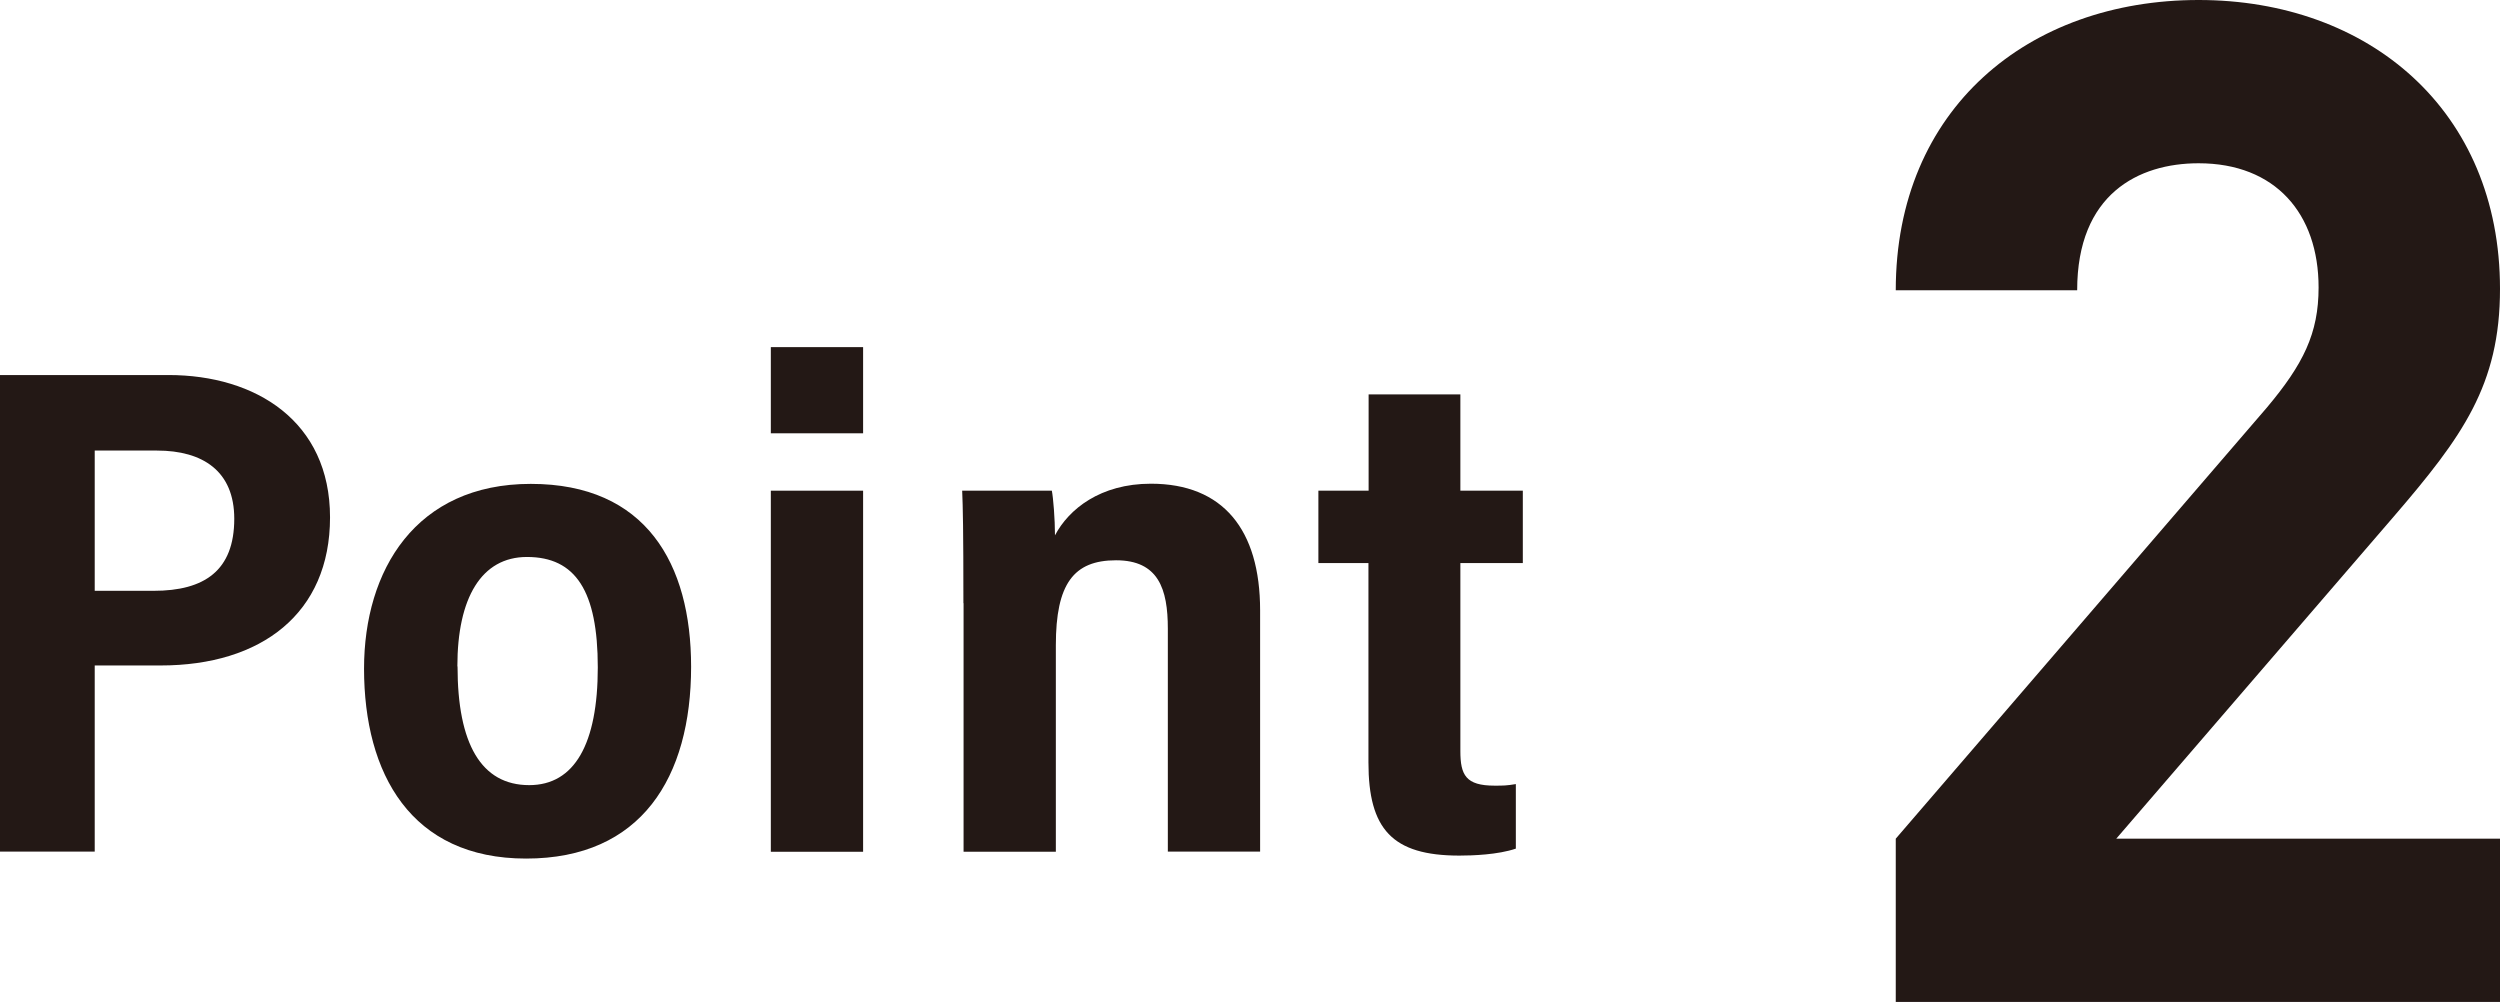
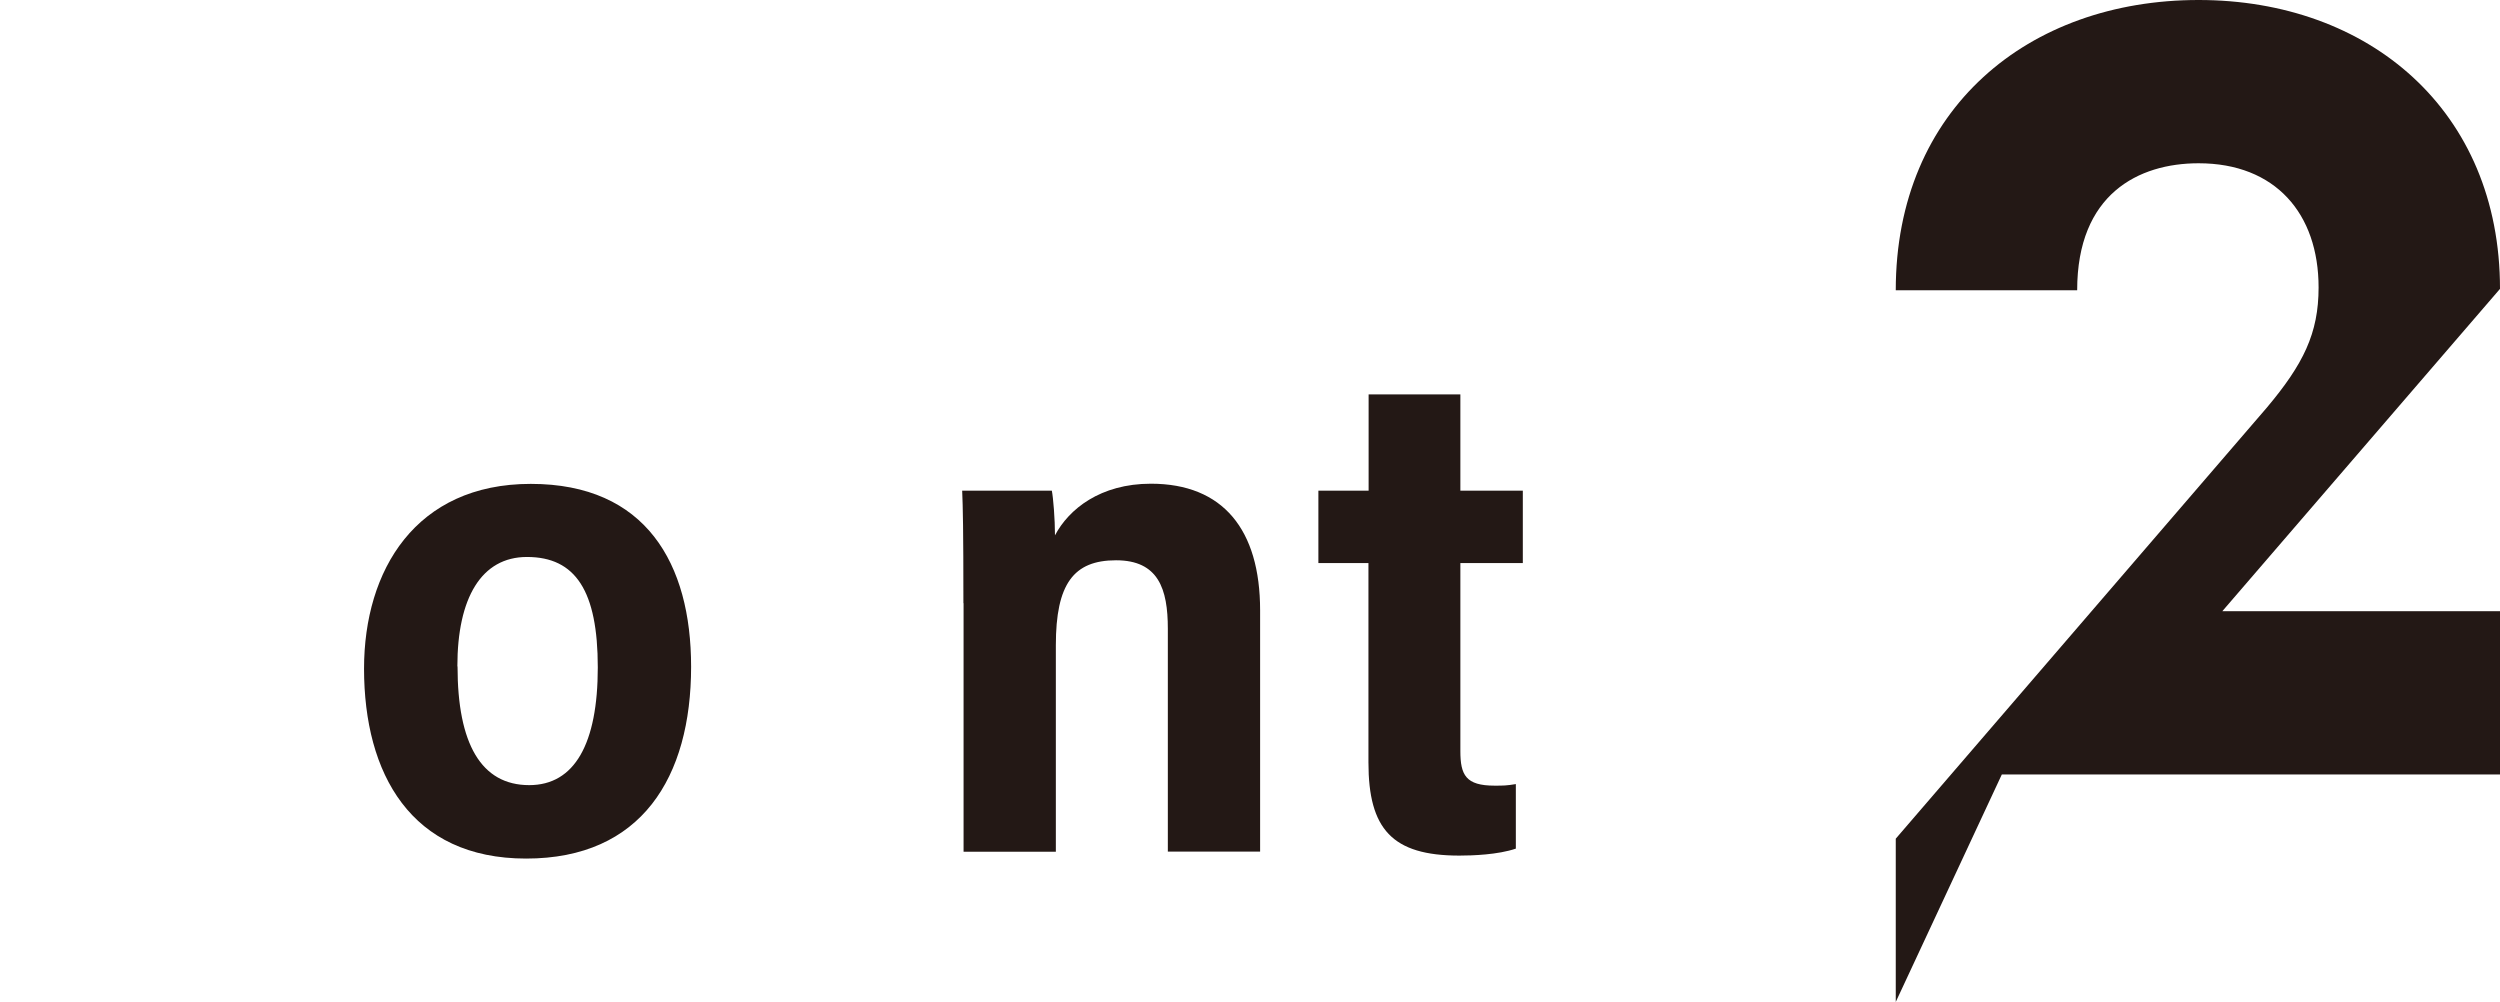
<svg xmlns="http://www.w3.org/2000/svg" id="_レイヤー_2" data-name="レイヤー 2" viewBox="0 0 143.32 57.44">
  <defs>
    <style>
      .cls-1 {
        fill: #231815;
        stroke-width: 0px;
      }
    </style>
  </defs>
  <g id="_レイヤー_1-2" data-name="レイヤー 1">
    <g>
      <g>
-         <path class="cls-1" d="m0,21.5h9.66c5,0,9.26,2.65,9.26,8.16s-3.94,8.49-9.71,8.49h-3.78v10.67H0v-27.33Zm5.43,12.37h3.38c2.91,0,4.62-1.16,4.62-4.13,0-2.73-1.8-3.91-4.43-3.91h-3.57v8.04Z" />
        <path class="cls-1" d="m39.62,38.21c0,6.37-2.86,11.01-9.46,11.01s-9.29-4.86-9.29-10.89c0-5.64,2.96-10.59,9.56-10.59s9.19,4.57,9.19,10.48Zm-13.39,0c0,4.42,1.35,6.8,4.11,6.8,2.6,0,3.93-2.37,3.93-6.75s-1.27-6.33-4.06-6.33c-2.61,0-3.99,2.34-3.99,6.27Z" />
-         <path class="cls-1" d="m44.19,28.13h5.29v20.7h-5.29v-20.7Zm0-8.23h5.29v4.94h-5.29v-4.94Z" />
        <path class="cls-1" d="m55.23,34.58c0-4.27-.03-5.5-.07-6.45h5.14c.08.4.18,1.63.18,2.56.79-1.5,2.6-2.96,5.5-2.96,4.13,0,6.26,2.63,6.26,7.26v13.83h-5.29v-12.78c0-2.28-.54-3.92-2.97-3.92s-3.45,1.35-3.45,4.87v11.84h-5.29v-14.25Z" />
        <path class="cls-1" d="m75.59,28.13h2.87v-5.52h5.26v5.52h3.58v4.15h-3.58v10.78c0,1.37.31,1.98,1.96,1.98.49,0,.69,0,1.22-.09v3.7c-1.02.35-2.49.4-3.24.4-3.85,0-5.21-1.52-5.21-5.34v-11.43h-2.87v-4.15Z" />
      </g>
-       <path class="cls-1" d="m108.68,57.44v-9.36l21.28-24.72c2.08-2.48,2.96-4.24,2.96-6.88,0-4.24-2.48-7.12-6.88-7.12-3.44,0-6.96,1.76-6.96,7.28h-10.4c0-10.4,7.6-16.64,17.36-16.64s17.28,6.32,17.28,16.56c0,5.52-2.16,8.48-6.08,13.04l-15.92,18.48h22v9.36h-34.64Z" />
+       <path class="cls-1" d="m108.68,57.44v-9.36l21.28-24.72c2.08-2.48,2.96-4.24,2.96-6.88,0-4.24-2.48-7.12-6.88-7.12-3.44,0-6.96,1.76-6.96,7.28h-10.4c0-10.4,7.6-16.64,17.36-16.64s17.28,6.32,17.28,16.56l-15.92,18.48h22v9.36h-34.64Z" />
    </g>
  </g>
</svg>